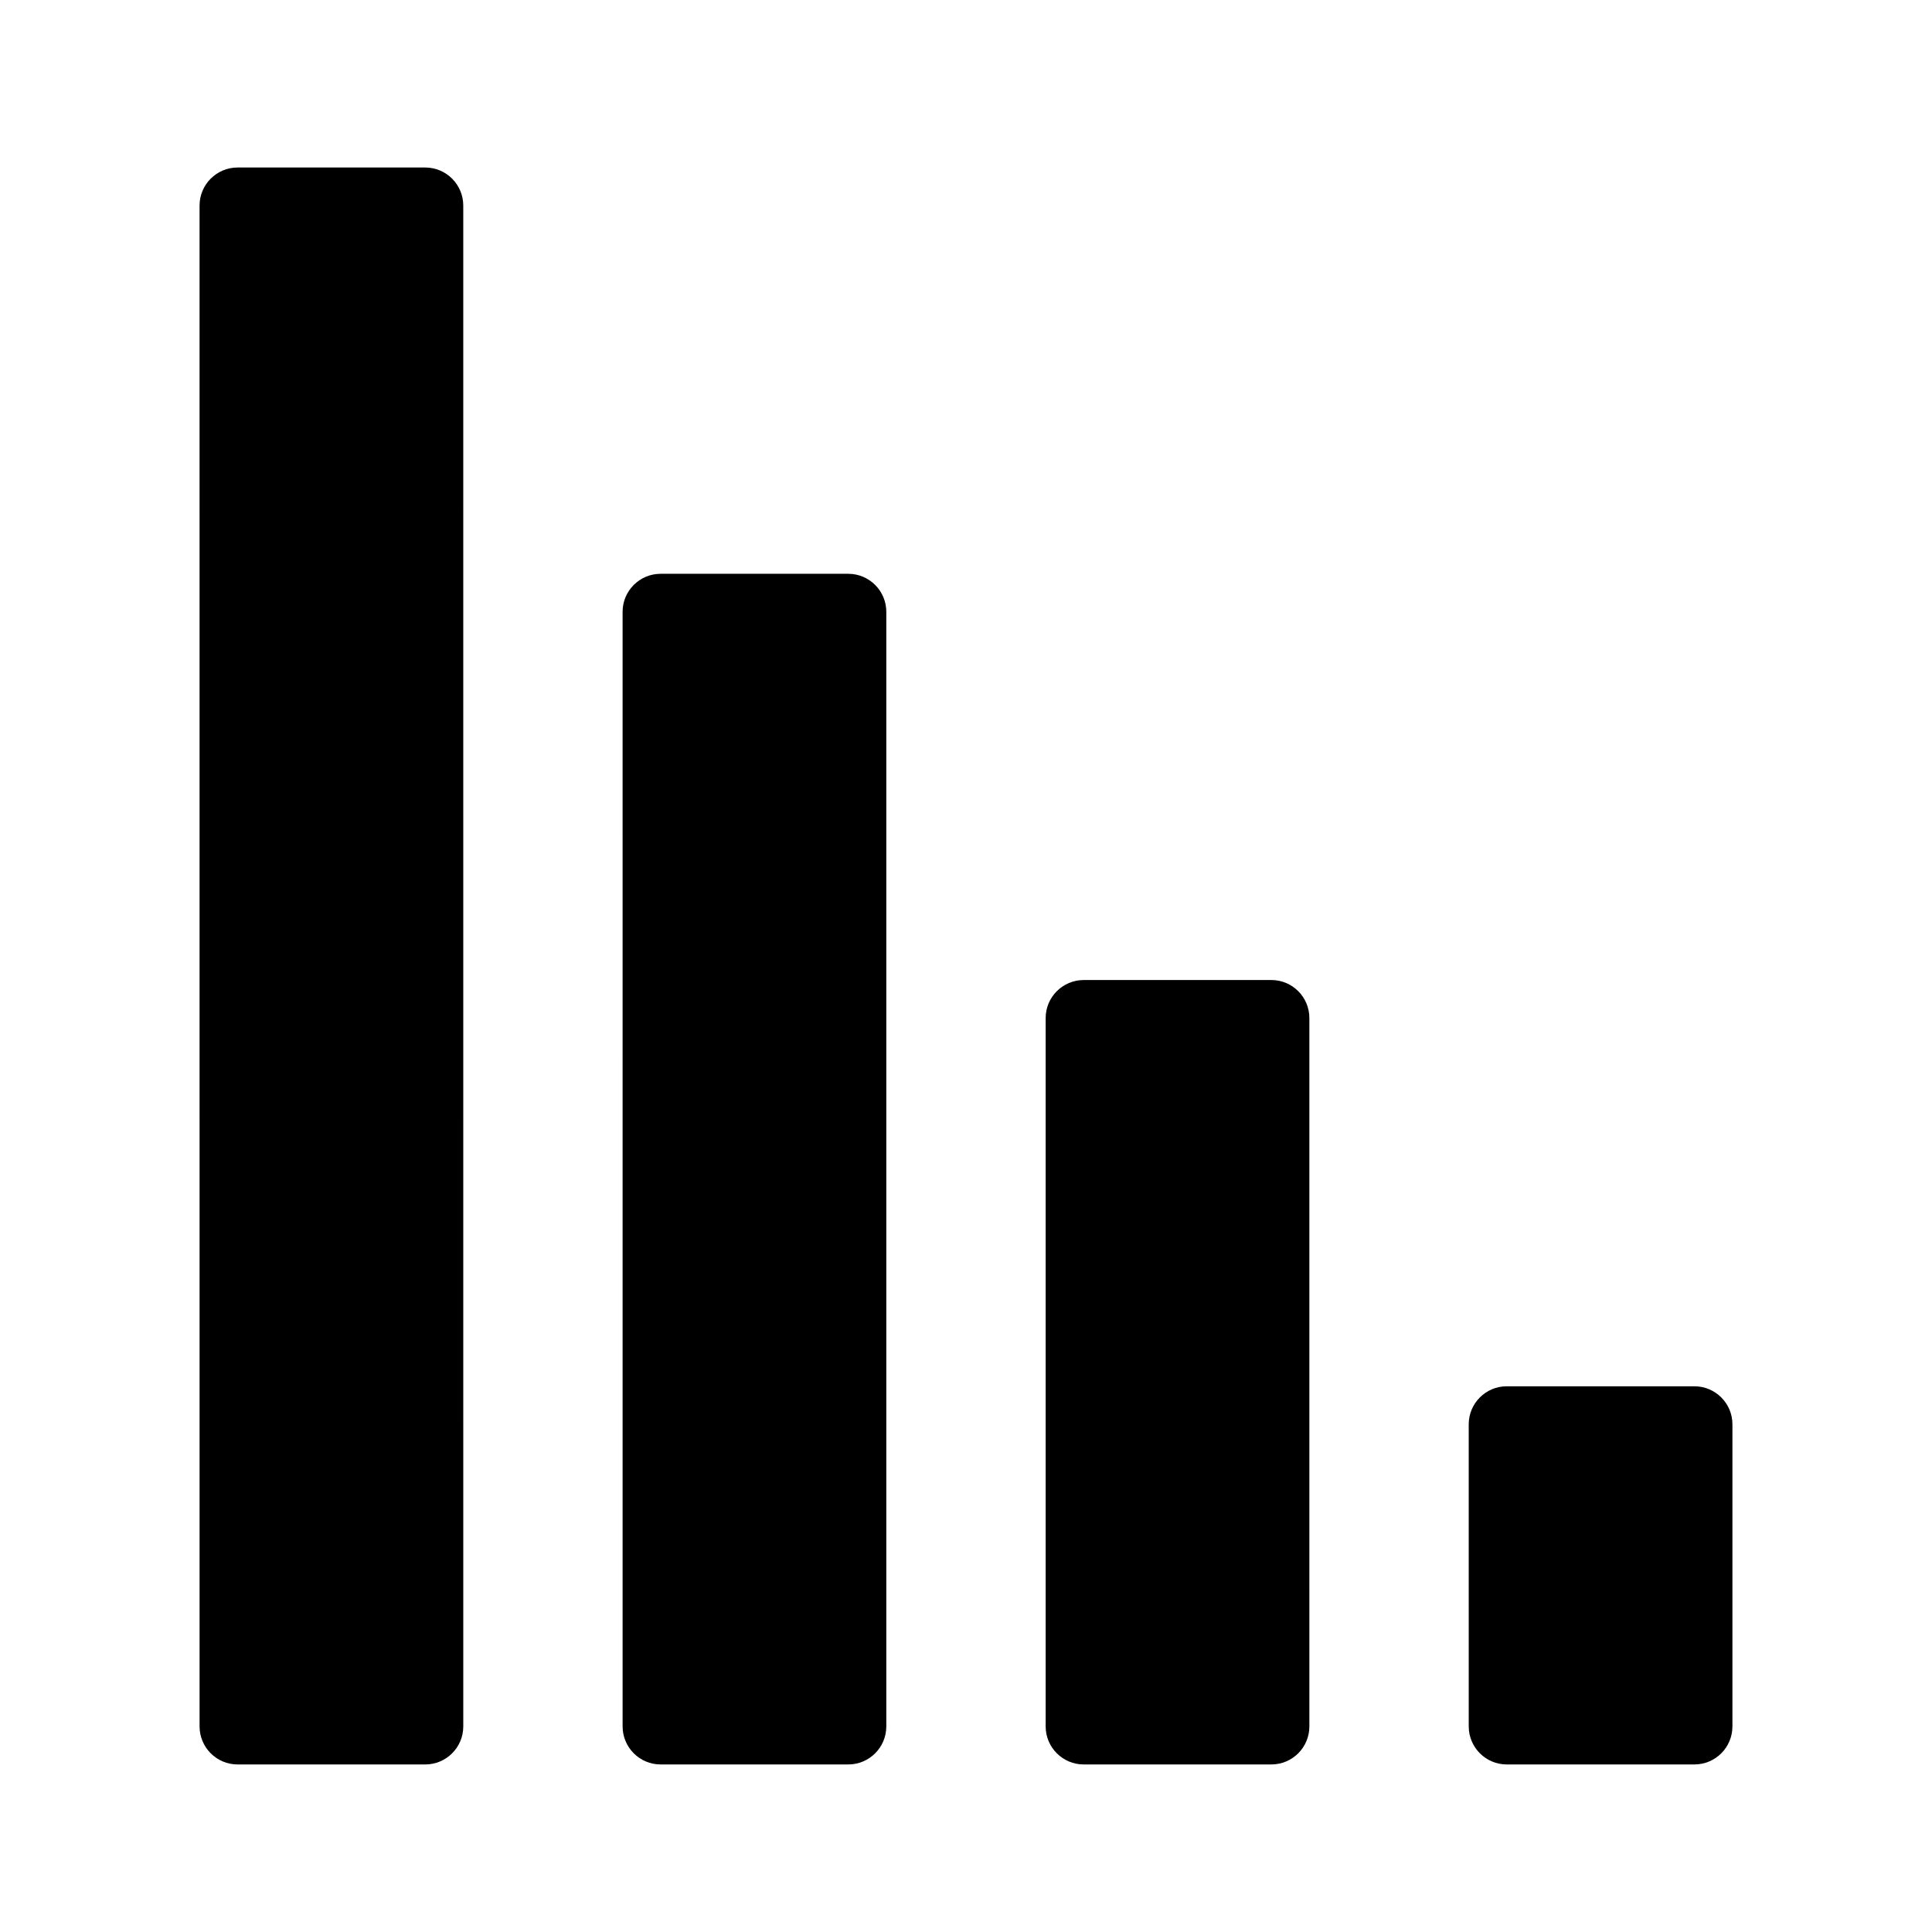
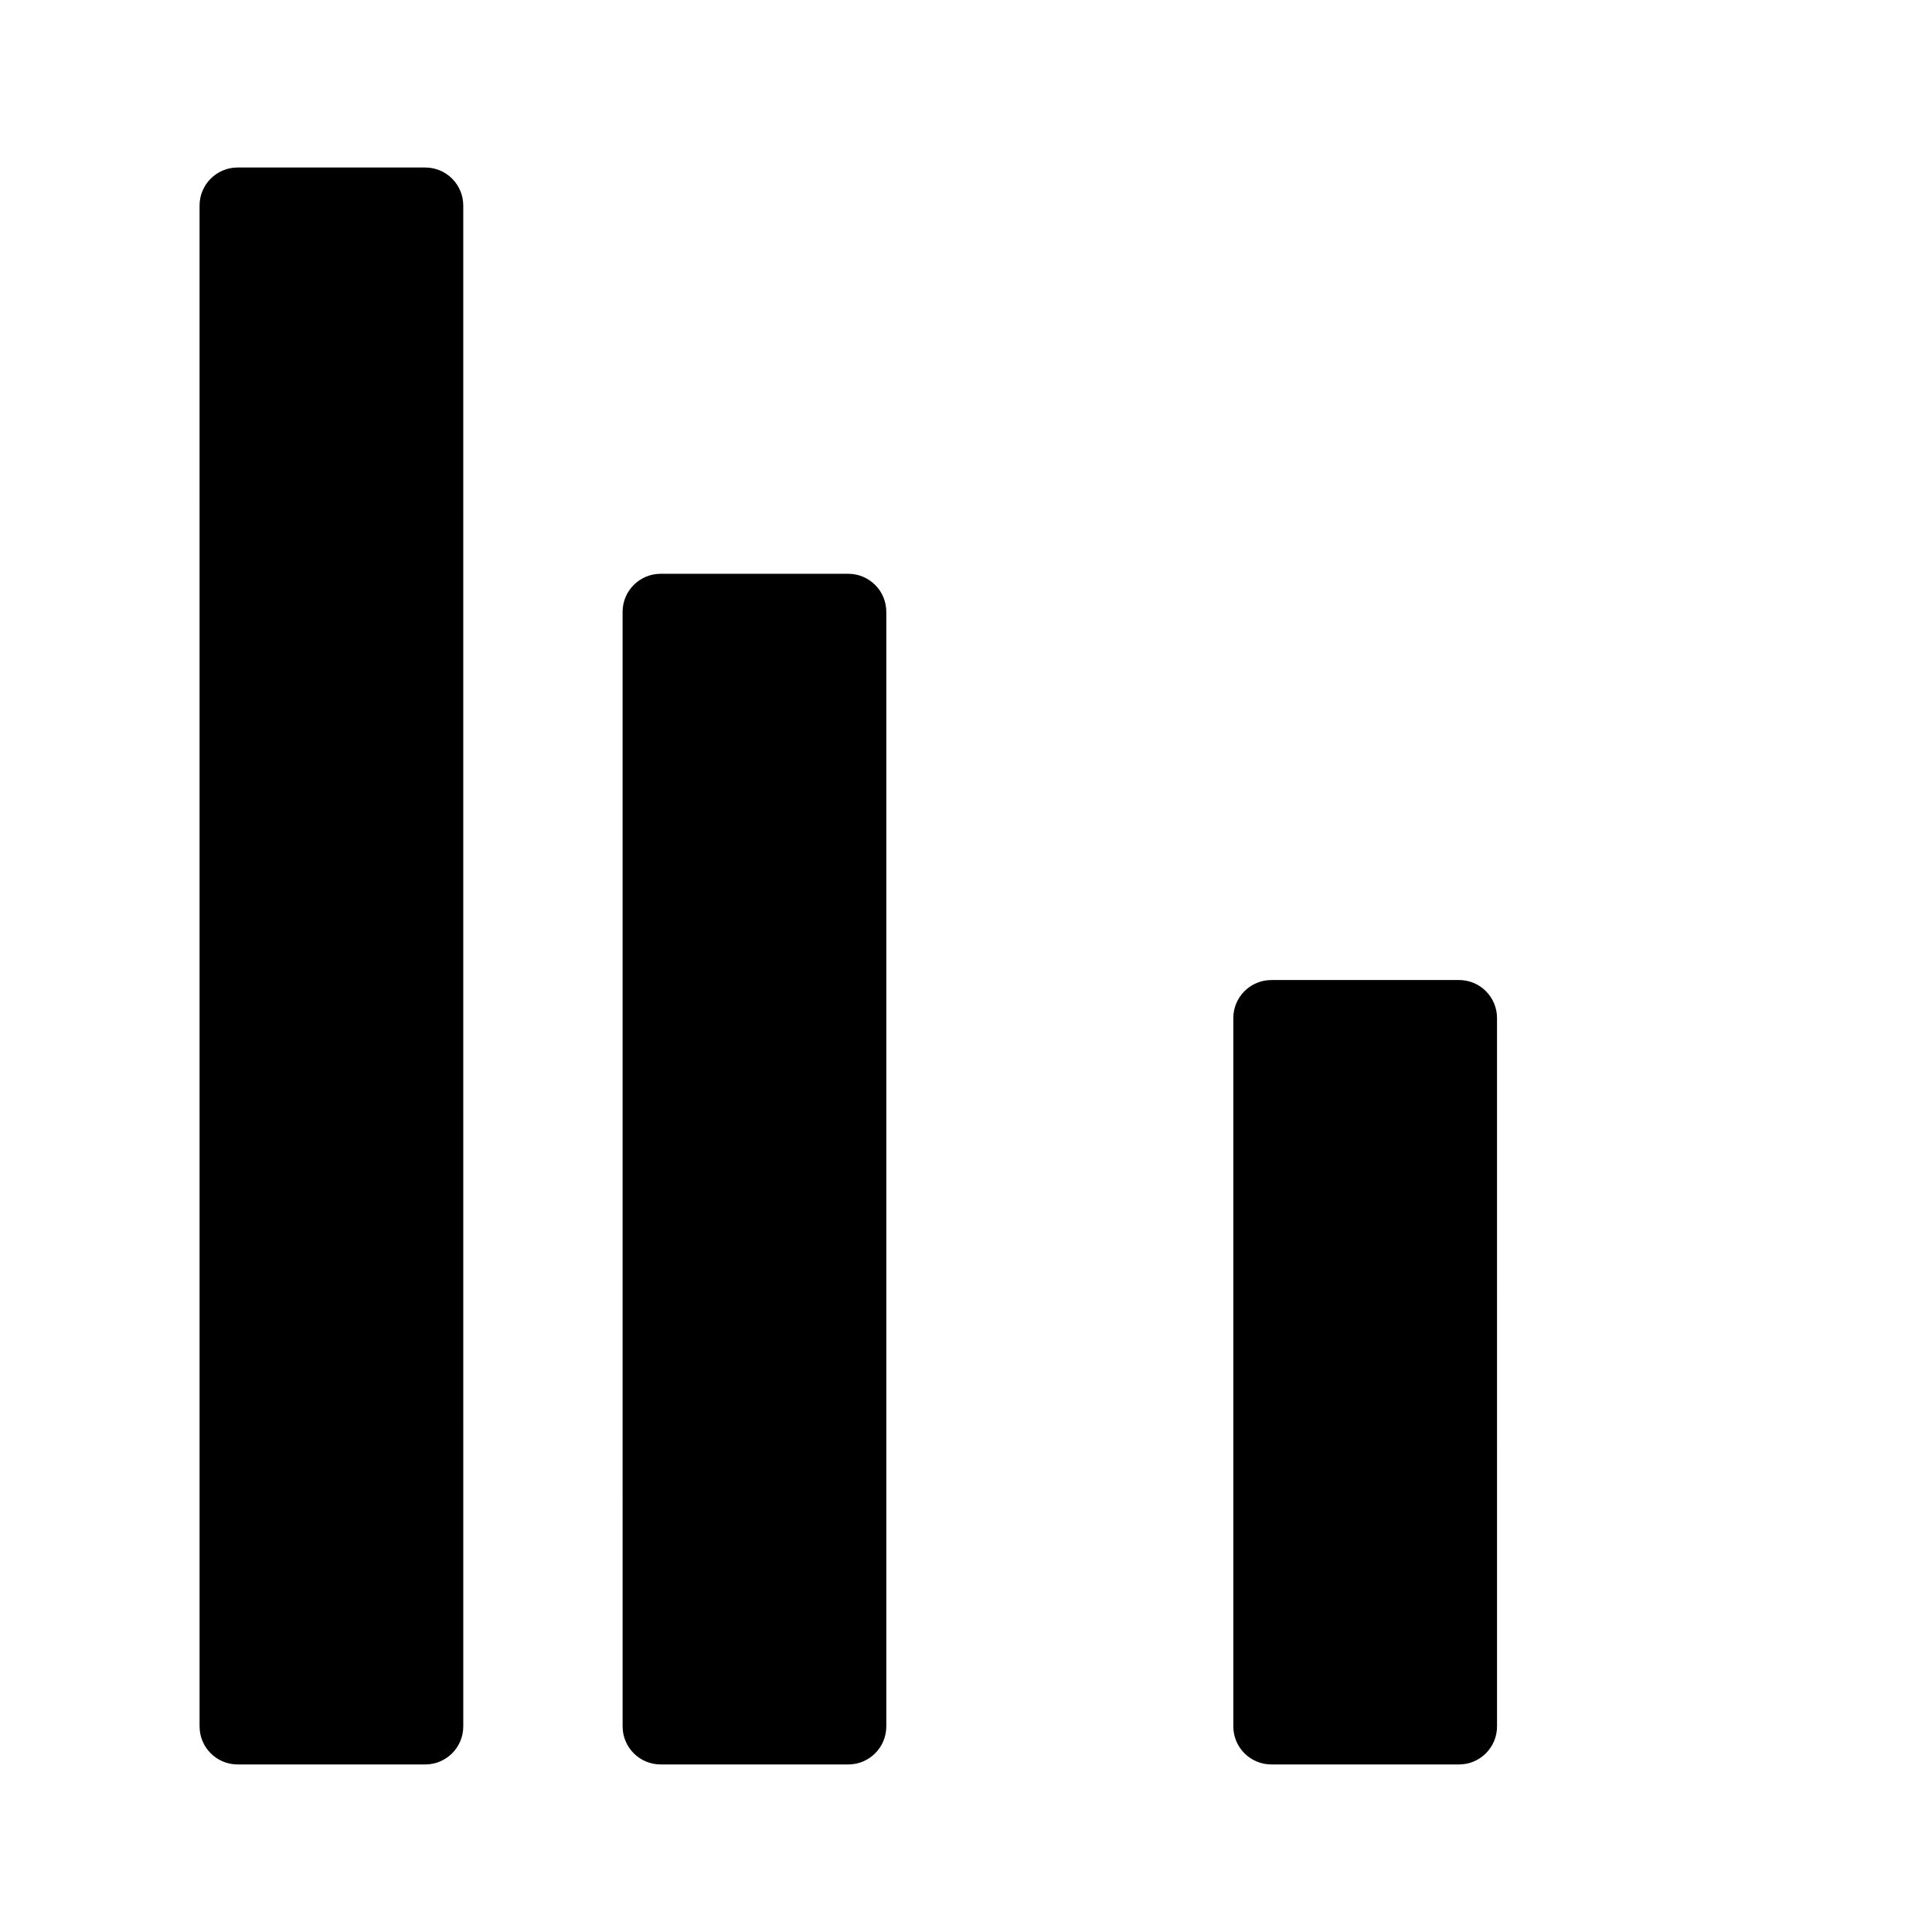
<svg xmlns="http://www.w3.org/2000/svg" fill="#000000" width="800px" height="800px" version="1.1" viewBox="144 144 512 512">
  <g>
-     <path d="m603.11 601.52v-80.062c0-5.562-4.516-10.078-10.078-10.078h-49.727c-5.562 0-10.078 4.516-10.078 10.078l0.004 80.062c0 5.562 4.516 10.078 10.078 10.078h49.727c5.566-0.004 10.074-4.516 10.074-10.078z" />
-     <path d="m480.92 403.72h-49.73c-5.562 0-10.078 4.516-10.078 10.078v187.72c0 5.562 4.516 10.078 10.078 10.078h49.73c5.566 0 10.078-4.516 10.078-10.078l-0.004-187.73c0-5.562-4.508-10.074-10.074-10.074z" />
+     <path d="m480.92 403.72c-5.562 0-10.078 4.516-10.078 10.078v187.72c0 5.562 4.516 10.078 10.078 10.078h49.73c5.566 0 10.078-4.516 10.078-10.078l-0.004-187.73c0-5.562-4.508-10.074-10.074-10.074z" />
    <path d="m378.88 601.52v-295.38c0-5.562-4.516-10.078-10.078-10.078h-49.73c-5.562 0-10.078 4.516-10.078 10.078l0.004 295.38c0 5.562 4.516 10.078 10.078 10.078h49.73c5.562-0.004 10.074-4.516 10.074-10.078z" />
    <path d="m196.89 601.52c0 5.562 4.516 10.078 10.078 10.078h49.727c5.562 0 10.078-4.516 10.078-10.078l-0.004-403.05c0-5.562-4.516-10.078-10.078-10.078h-49.727c-5.562 0-10.078 4.516-10.078 10.078z" />
  </g>
</svg>